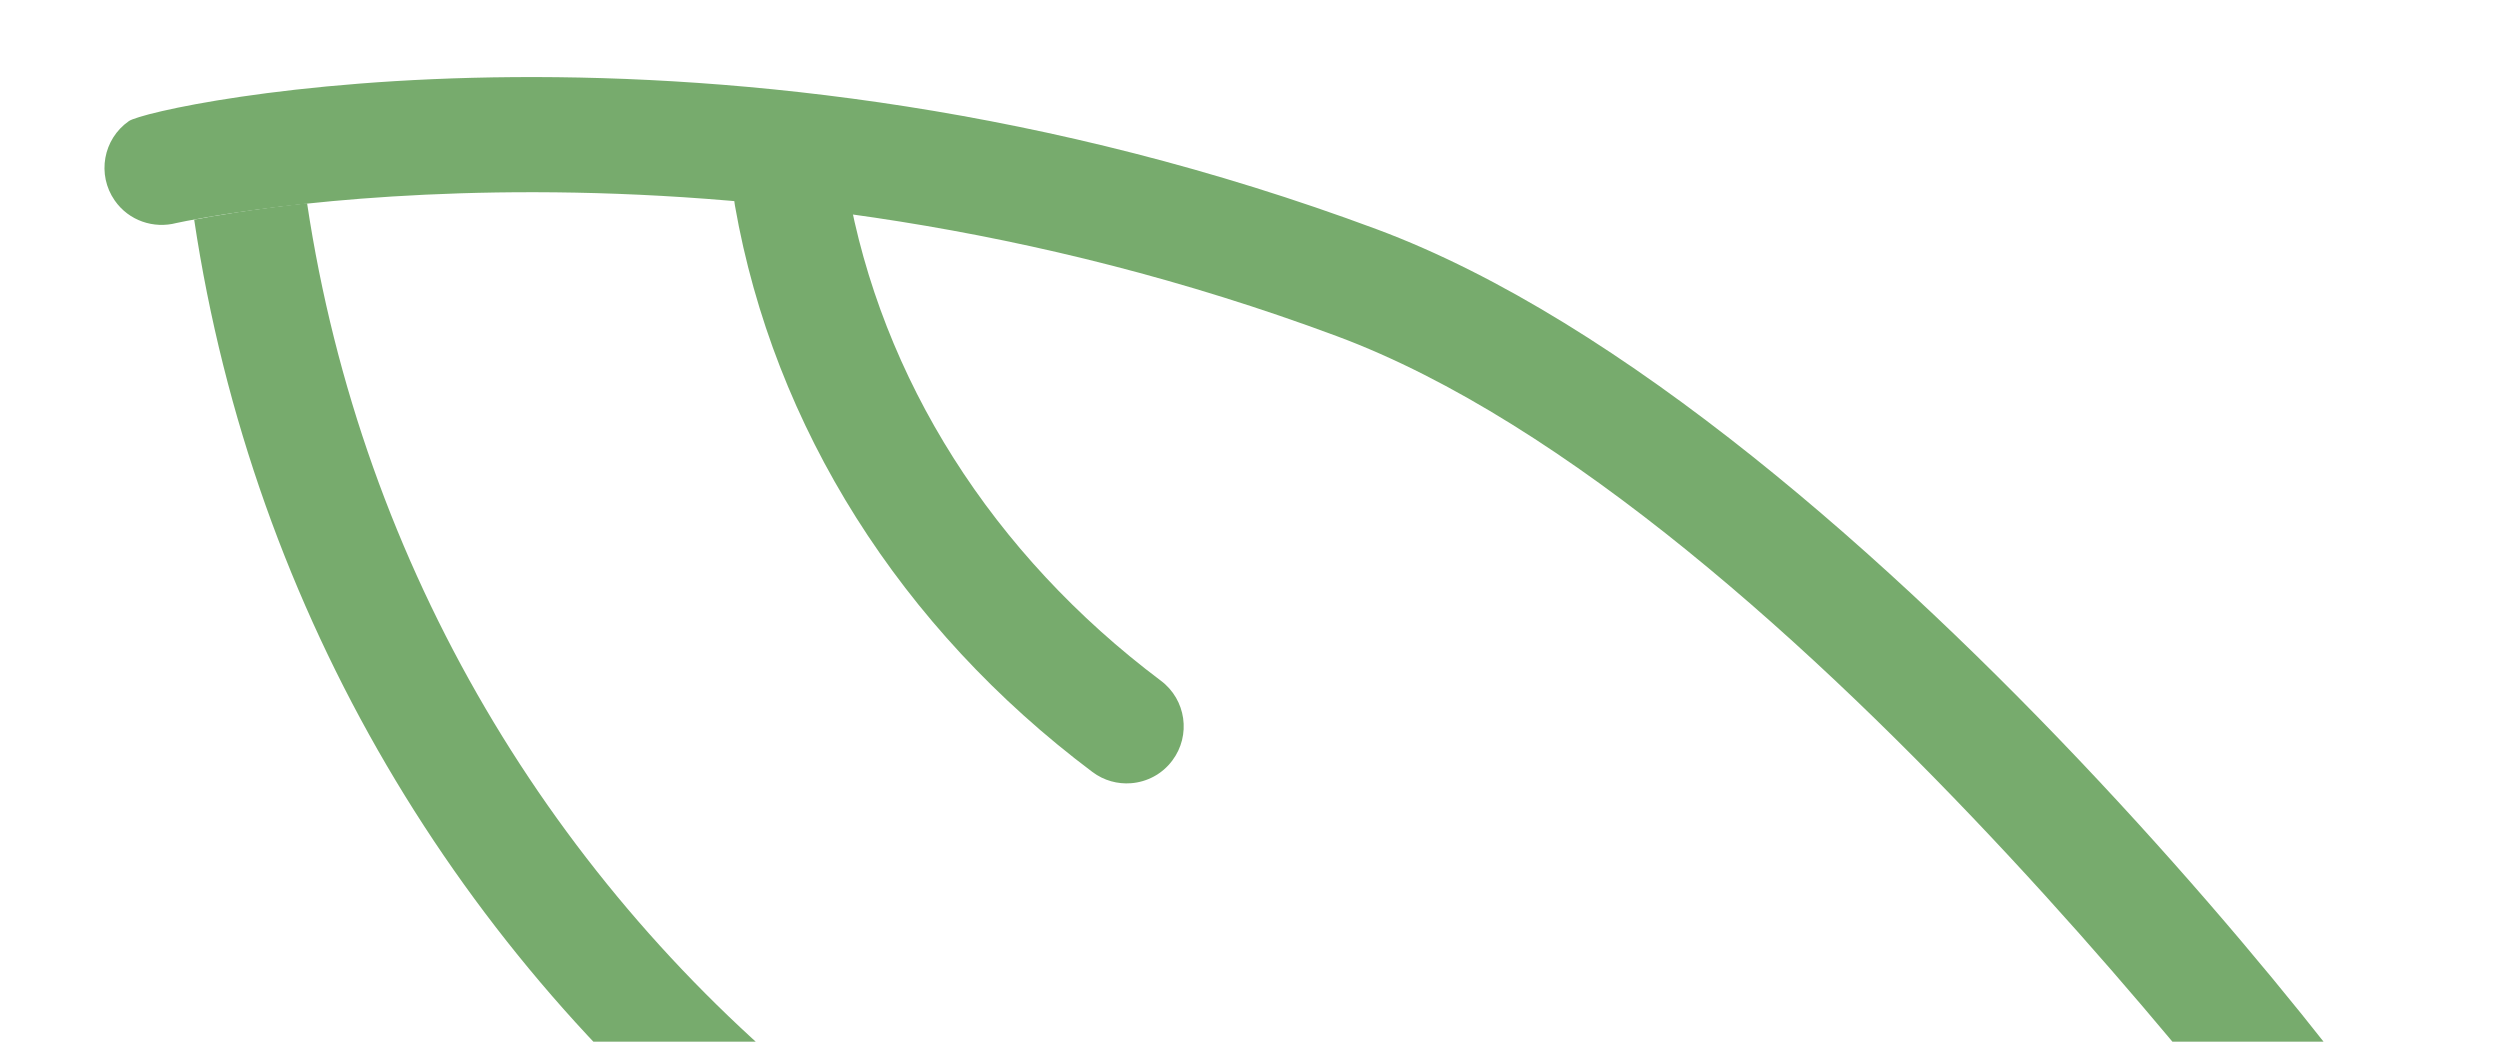
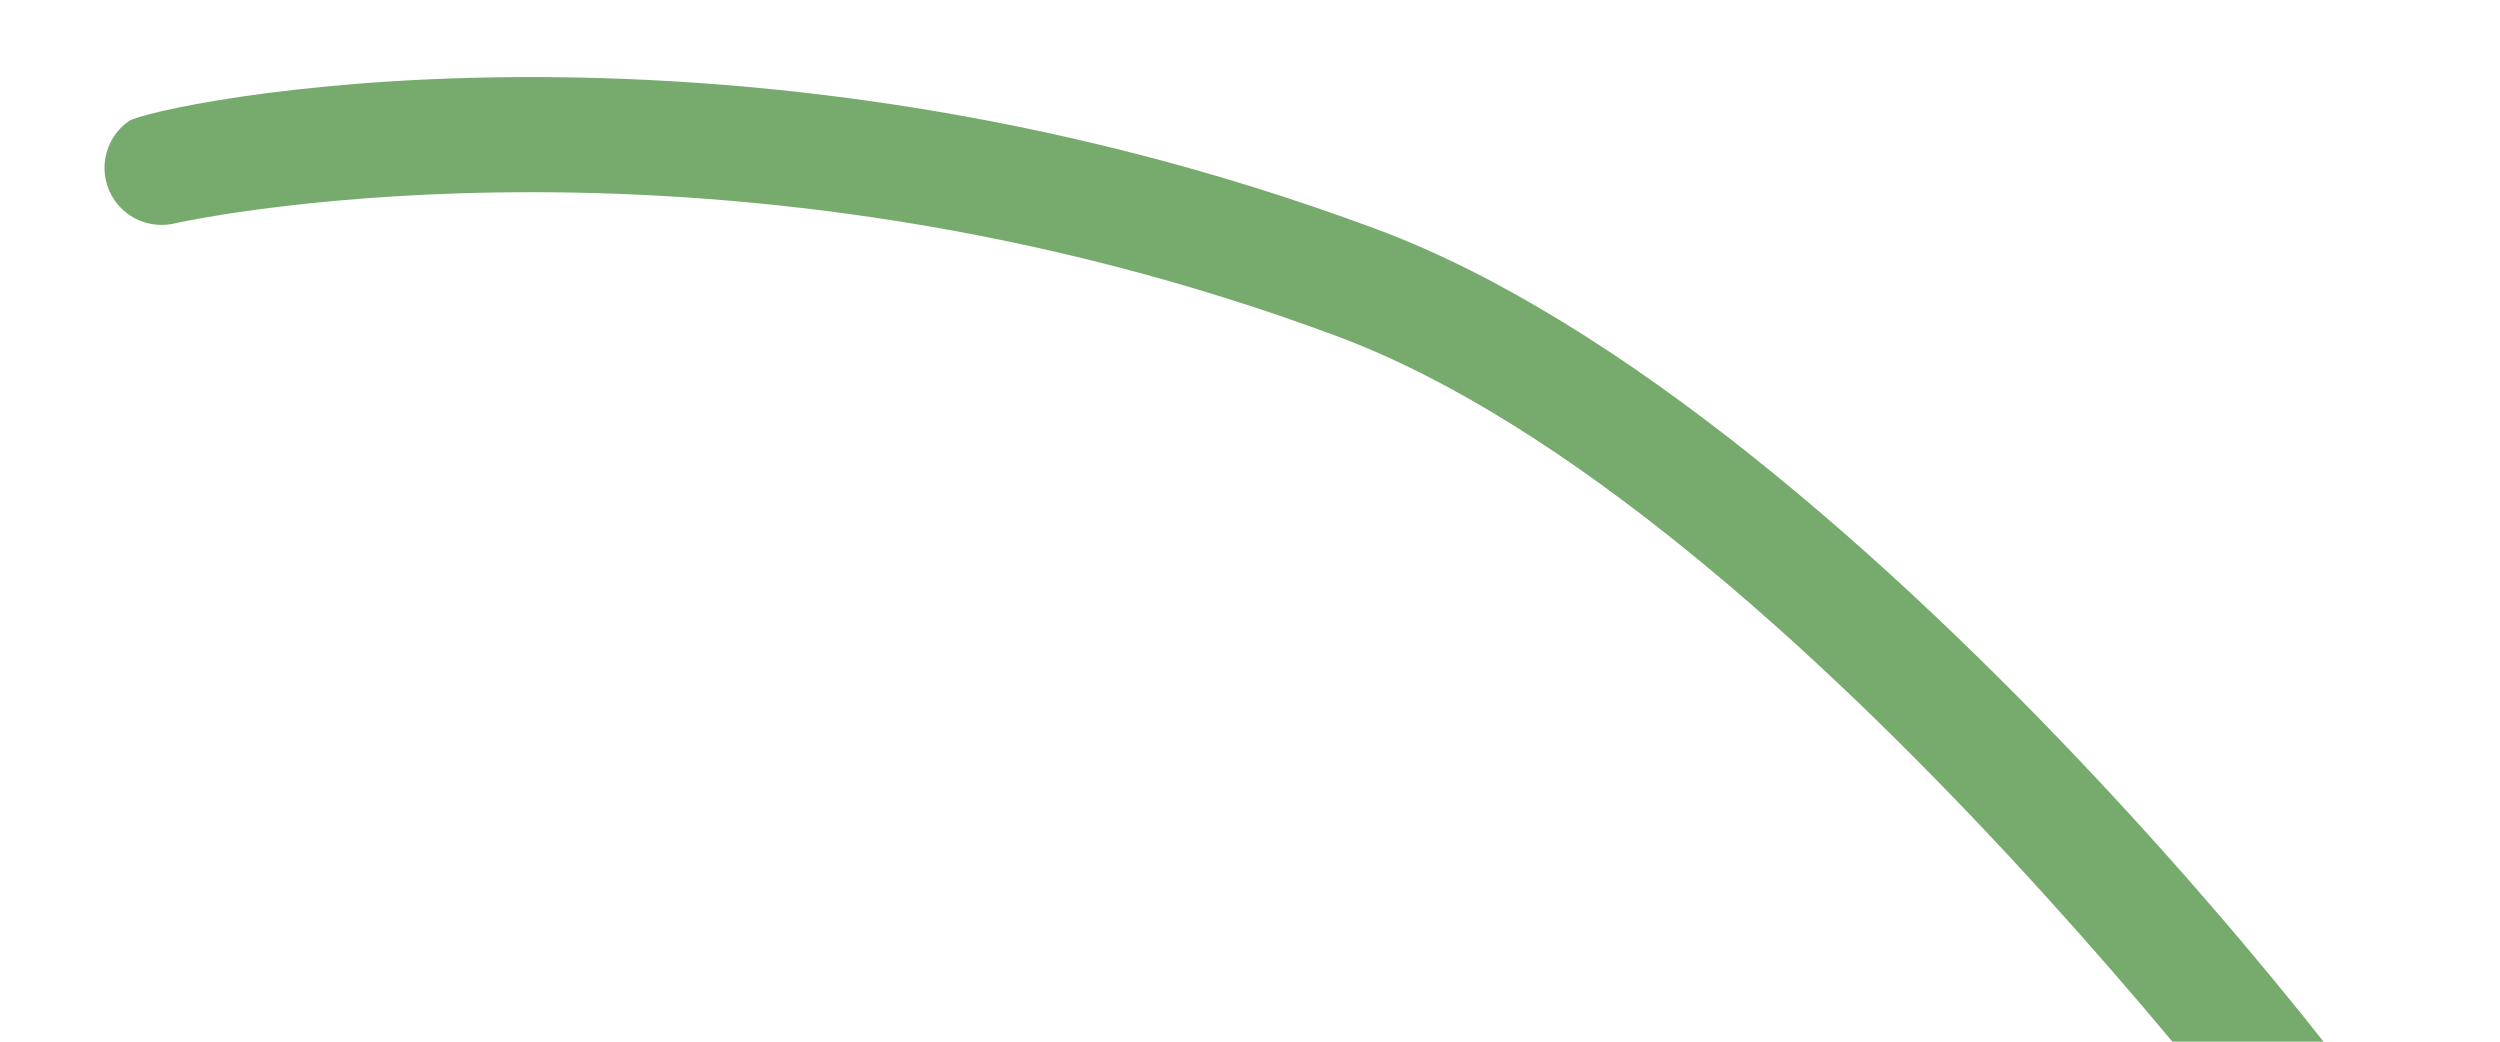
<svg xmlns="http://www.w3.org/2000/svg" width="100%" height="100%" viewBox="0 0 720 300" version="1.1" xml:space="preserve" style="fill-rule:evenodd;clip-rule:evenodd;stroke-linejoin:round;stroke-miterlimit:2;">
  <g transform="matrix(7.467,0,0,7.467,-2516.22,-2128.3)">
    <g>
      <g transform="matrix(1,0,0,1,429.596,284.462)">
        <path d="M0,50.389C-0.831,50.454 -1.592,50.049 -2.018,49.395C-2.68,48.468 -23.288,20.143 -41.056,13.531C-64.682,4.737 -84.935,8.975 -85.814,9.167C-86.686,9.395 -87.647,9.083 -88.193,8.298C-88.887,7.301 -88.642,5.93 -87.645,5.235C-86.766,4.625 -64.969,-0.065 -39.521,9.406C-20.505,16.483 1.876,46.181 2.021,48.023C2.116,49.235 1.212,50.294 0,50.389" style="fill:rgb(119,171,109);fill-rule:nonzero;" />
      </g>
      <g transform="matrix(1,0,0,1,431.486,307.498)">
-         <path d="M0,24.076C-7.103,28.401 -15.294,31.172 -24.136,31.868C-52.979,34.138 -78.428,13.553 -82.663,-14.631C-84.845,-14.393 -86.349,-14.131 -87.018,-13.998C-82.453,16.458 -54.955,38.707 -23.791,36.255C-14.381,35.514 -5.66,32.591 1.932,28.038L0,24.076Z" style="fill:rgb(119,171,109);fill-rule:nonzero;" />
-       </g>
+         </g>
      <g transform="matrix(1,0,0,1,380.605,290.202)">
-         <path d="M0,25.034C-0.515,25.075 -1.047,24.935 -1.492,24.6C-8.888,19.05 -13.783,11.292 -15.279,2.76C-15.489,1.563 -14.688,0.422 -13.491,0.213C-12.315,-0.041 -11.155,0.803 -10.944,2C-9.643,9.427 -5.347,16.204 1.149,21.081C2.122,21.811 2.318,23.19 1.588,24.161C1.194,24.688 0.609,24.986 0,25.034" style="fill:rgb(119,171,109);fill-rule:nonzero;" />
-       </g>
+         </g>
    </g>
  </g>
</svg>